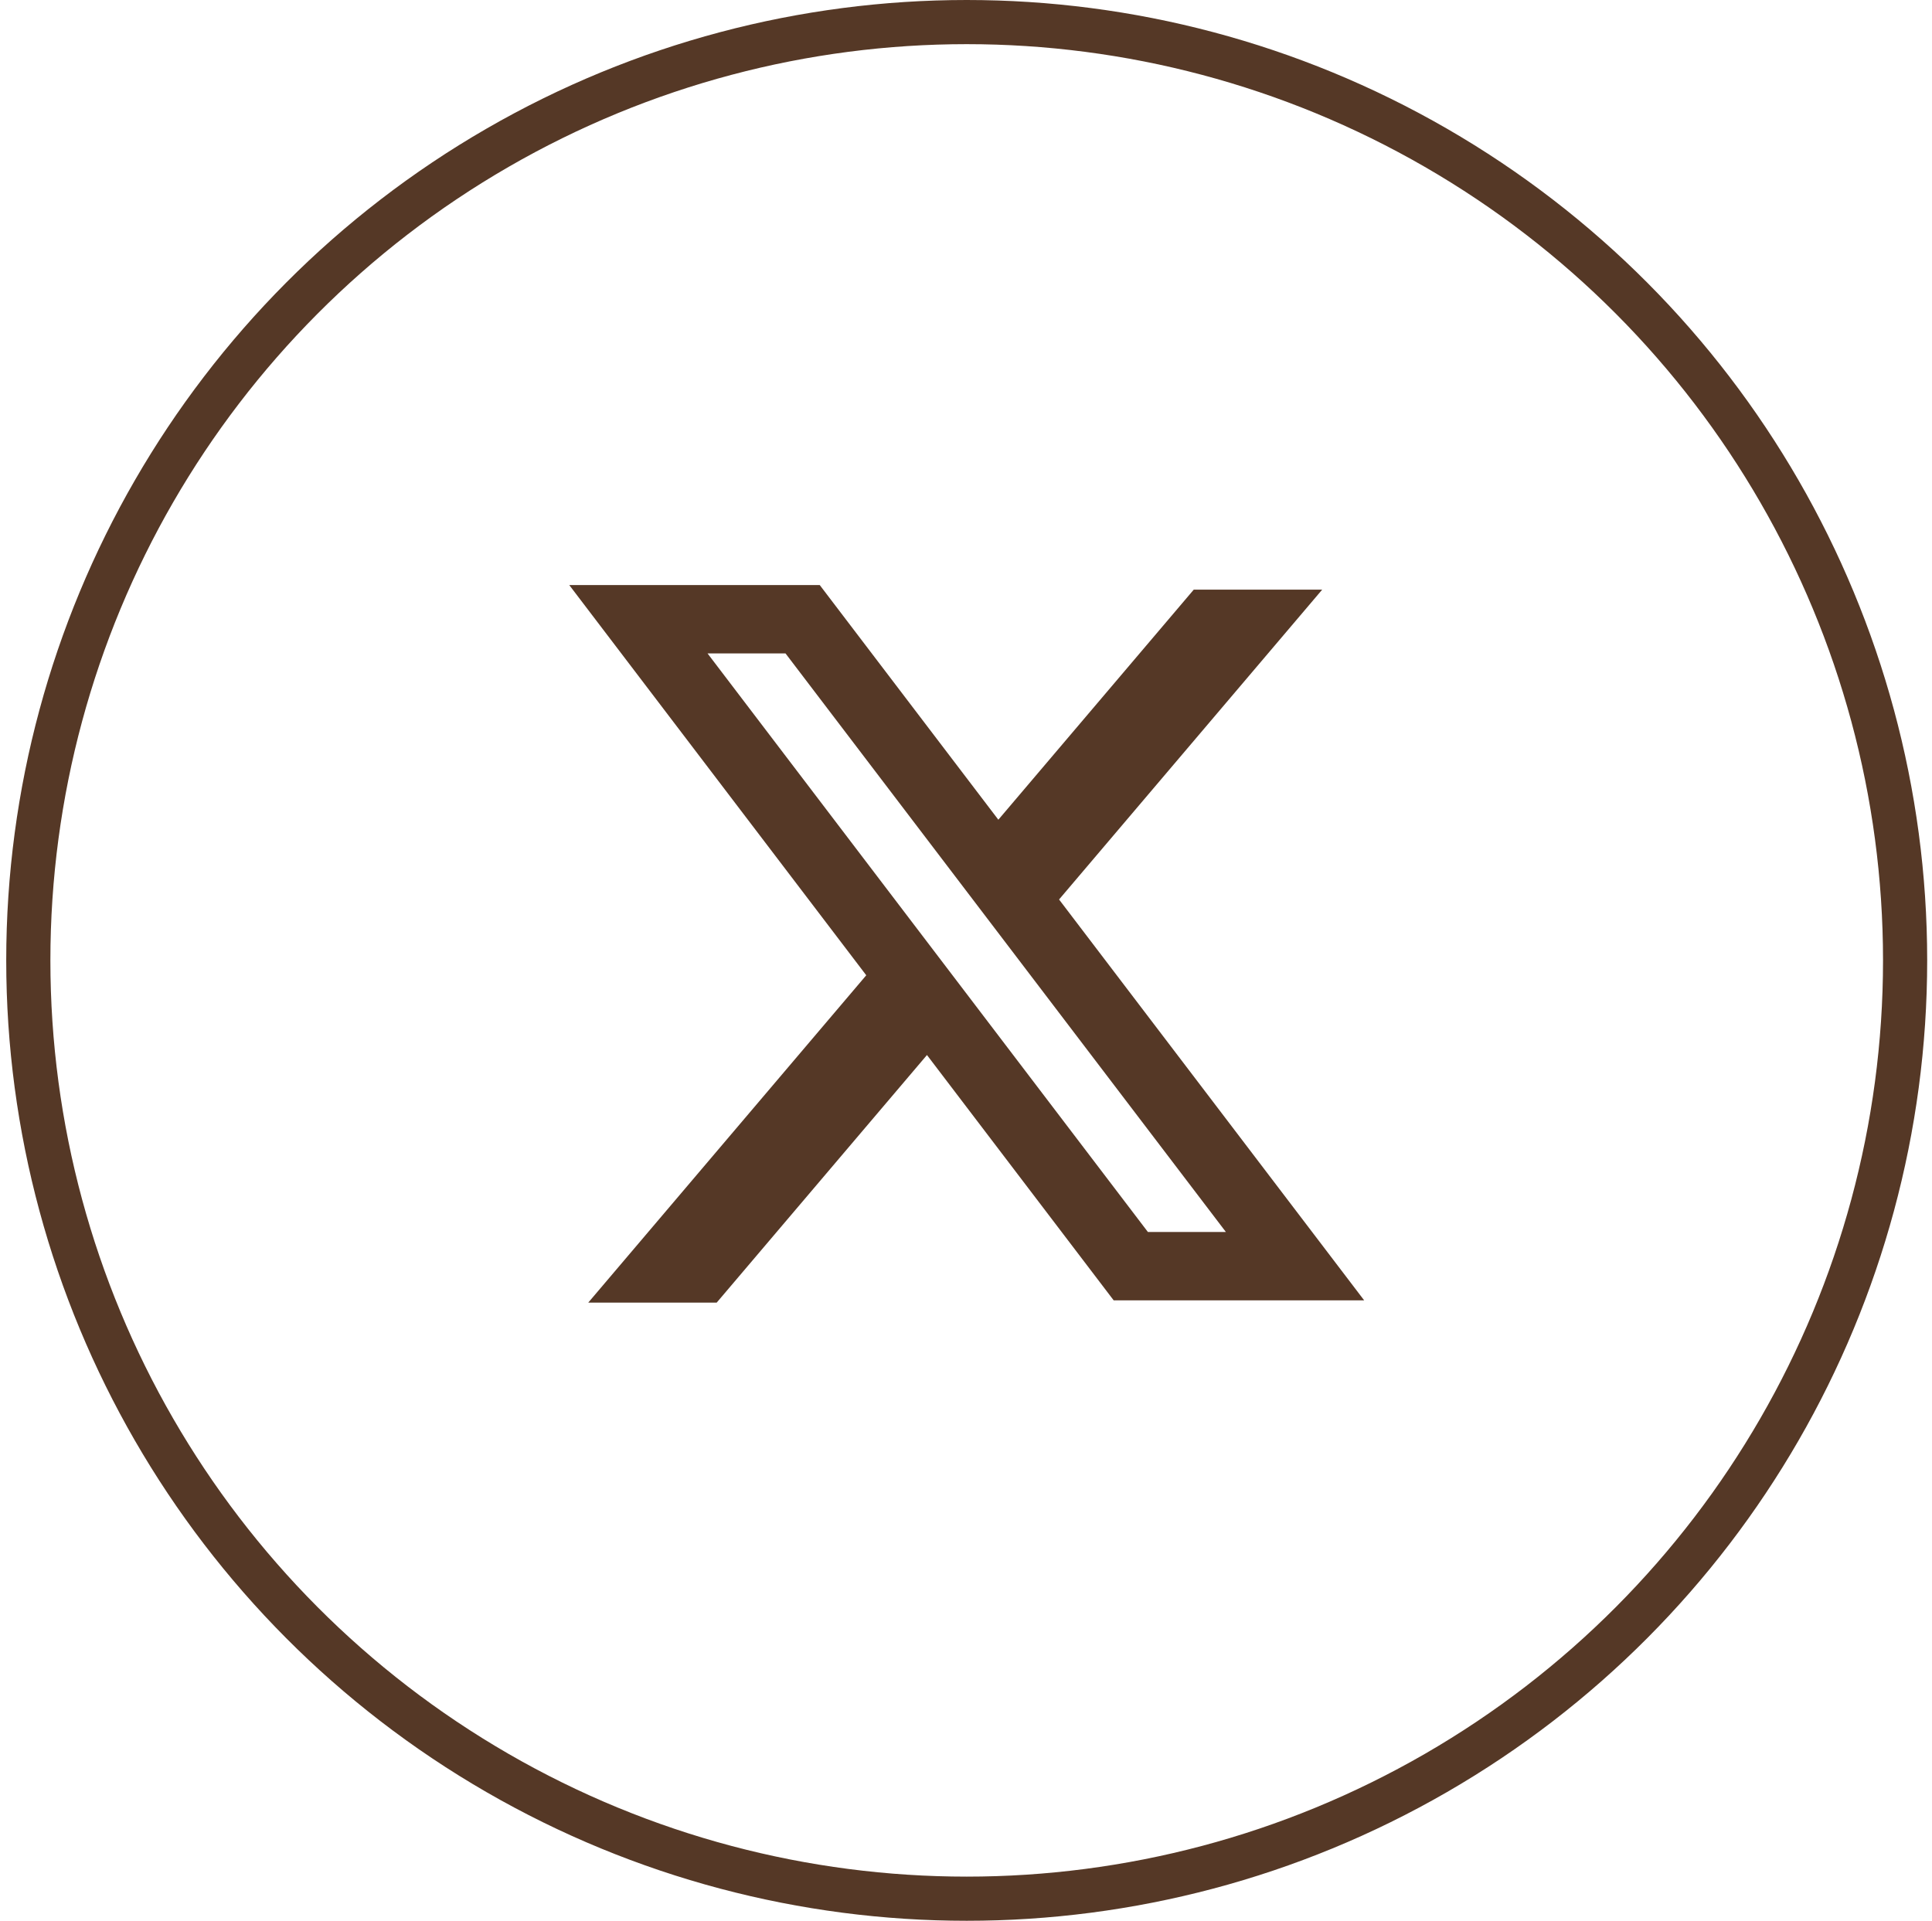
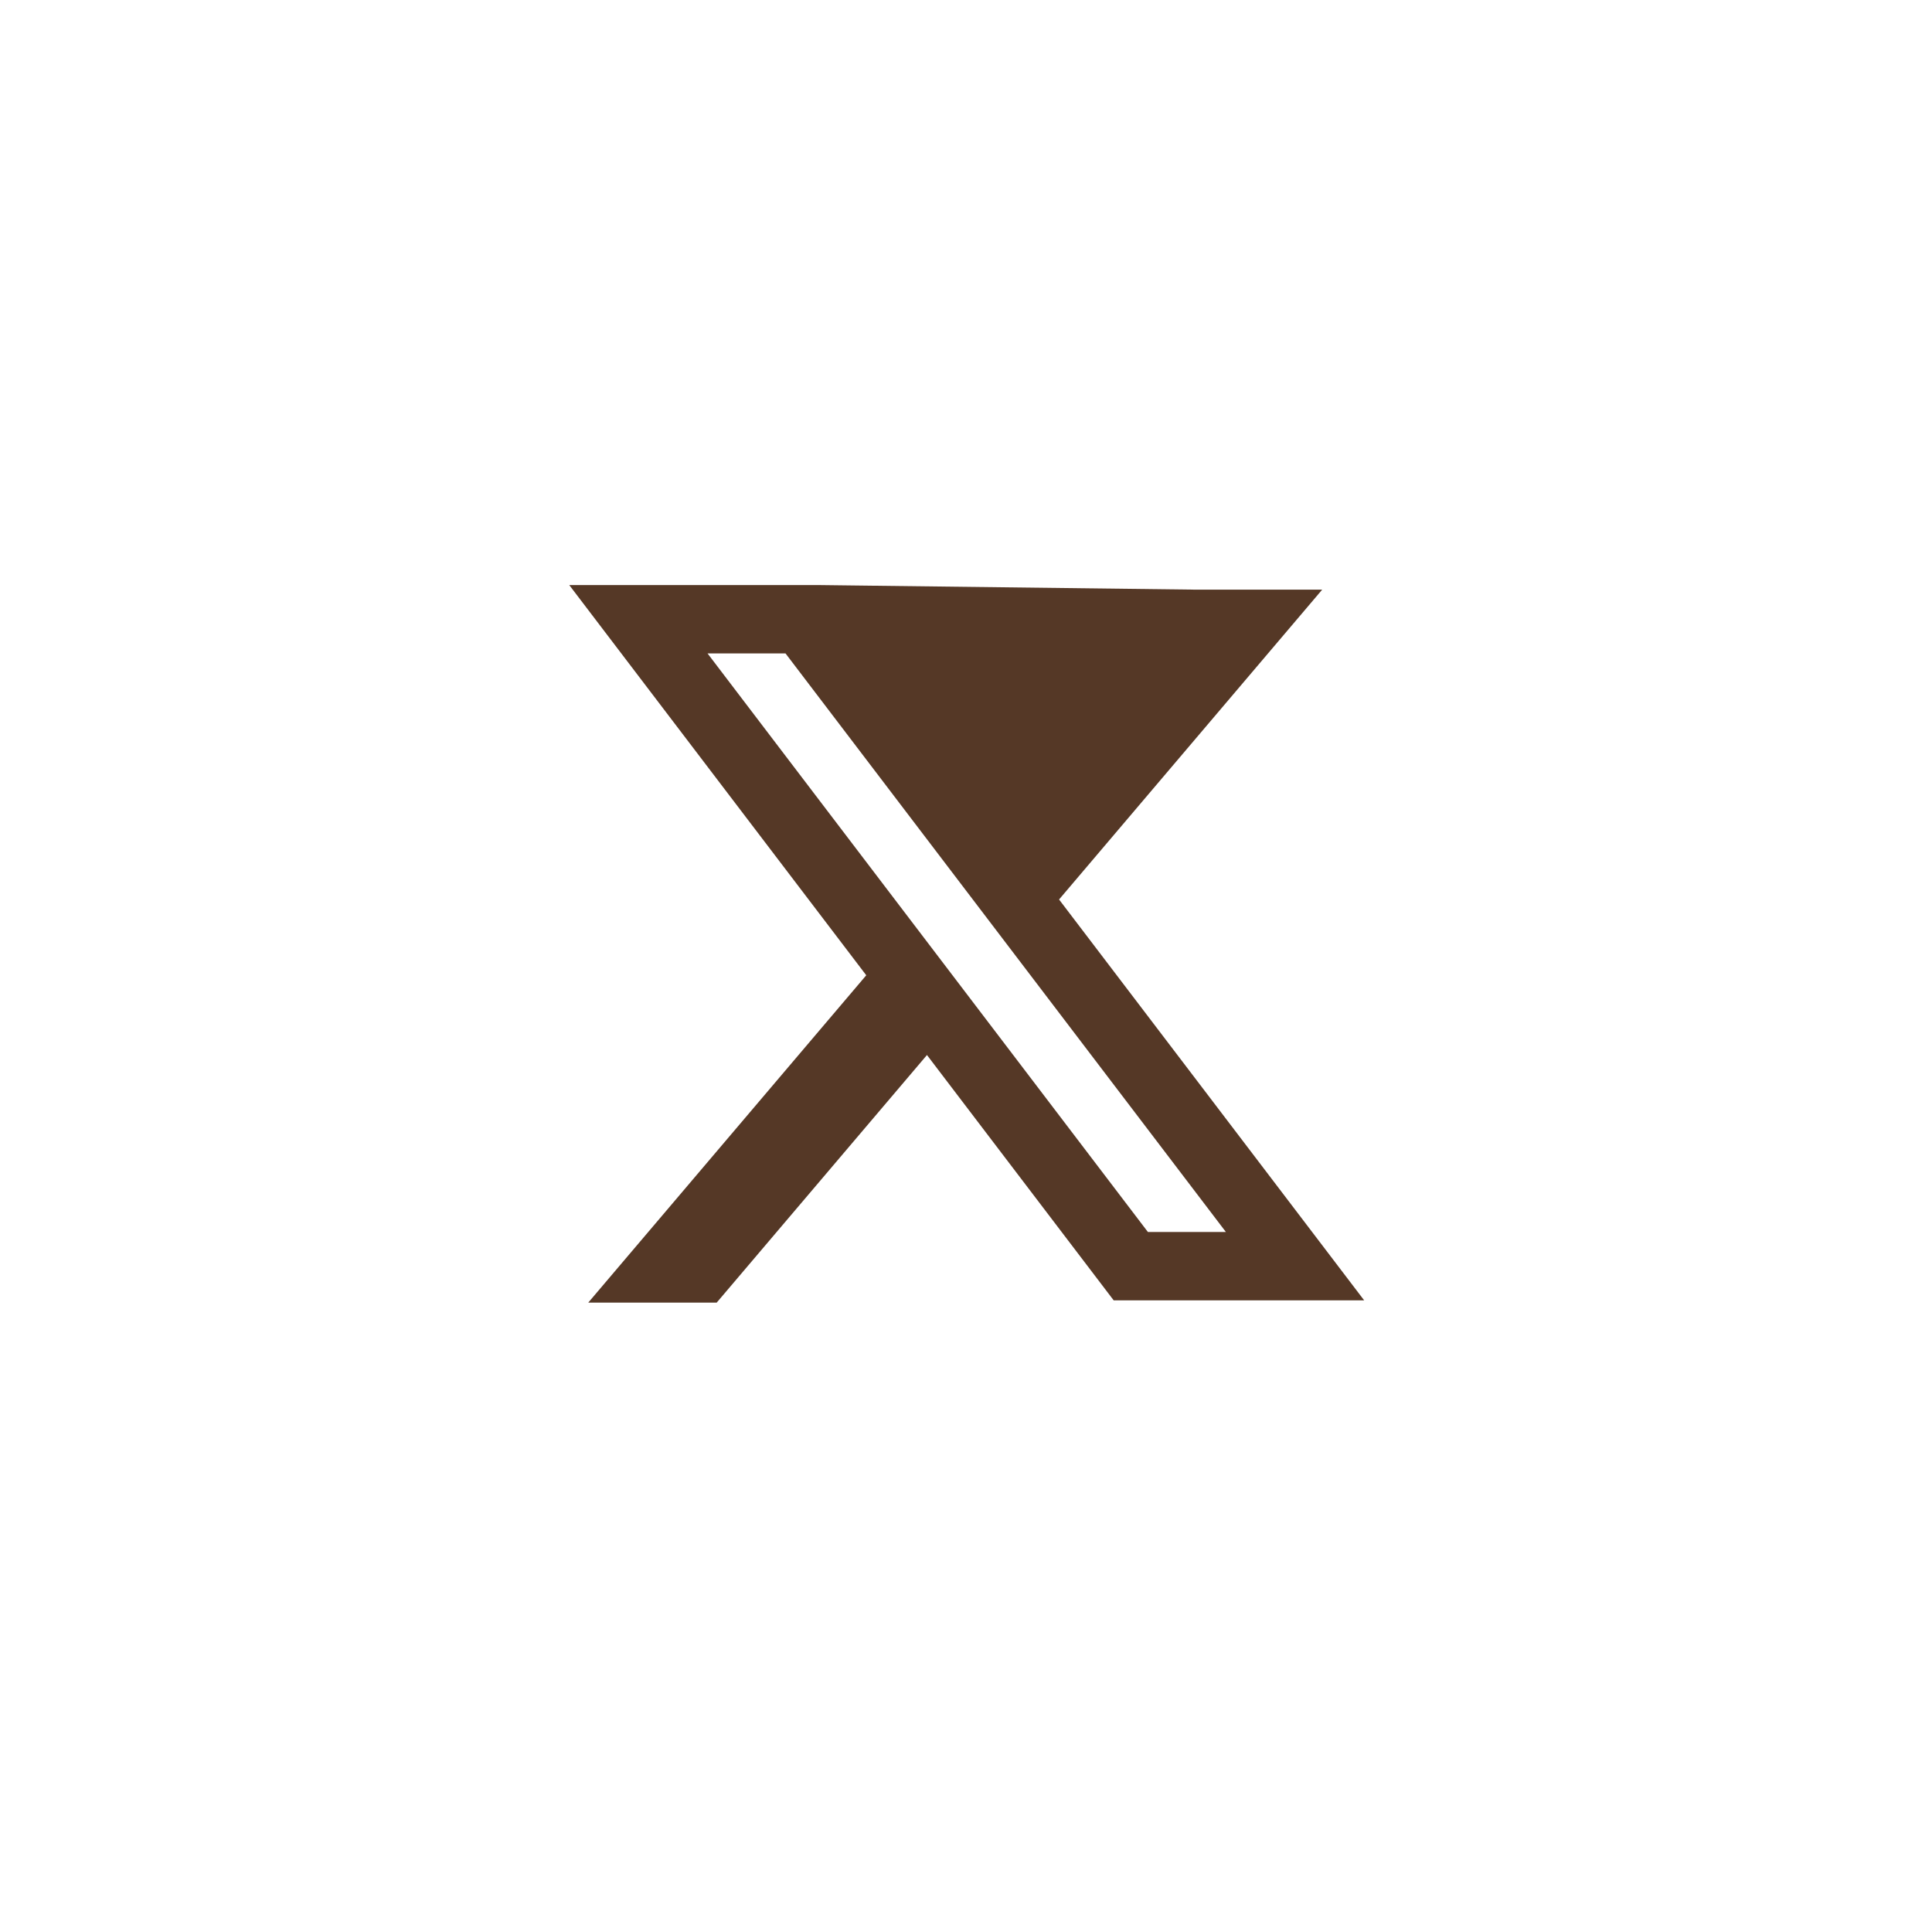
<svg xmlns="http://www.w3.org/2000/svg" fill="none" viewBox="0 0 175 174" height="174" width="175">
-   <circle stroke-width="4" stroke="#553826" r="85" cy="87" cx="87.564" />
-   <path fill="#553826" d="M74.253 53H51.564L78.465 88.348L53.285 118H64.919L83.964 95.573L100.875 117.794H123.564L95.881 81.419L95.93 81.482L119.765 53.413H108.131L90.43 74.257L74.253 53ZM64.088 59.191H71.151L111.04 111.603H103.976L64.088 59.191Z" clip-rule="evenodd" fill-rule="evenodd" />
+   <path fill="#553826" d="M74.253 53H51.564L78.465 88.348L53.285 118H64.919L83.964 95.573L100.875 117.794H123.564L95.881 81.419L95.93 81.482L119.765 53.413H108.131L74.253 53ZM64.088 59.191H71.151L111.04 111.603H103.976L64.088 59.191Z" clip-rule="evenodd" fill-rule="evenodd" />
</svg>